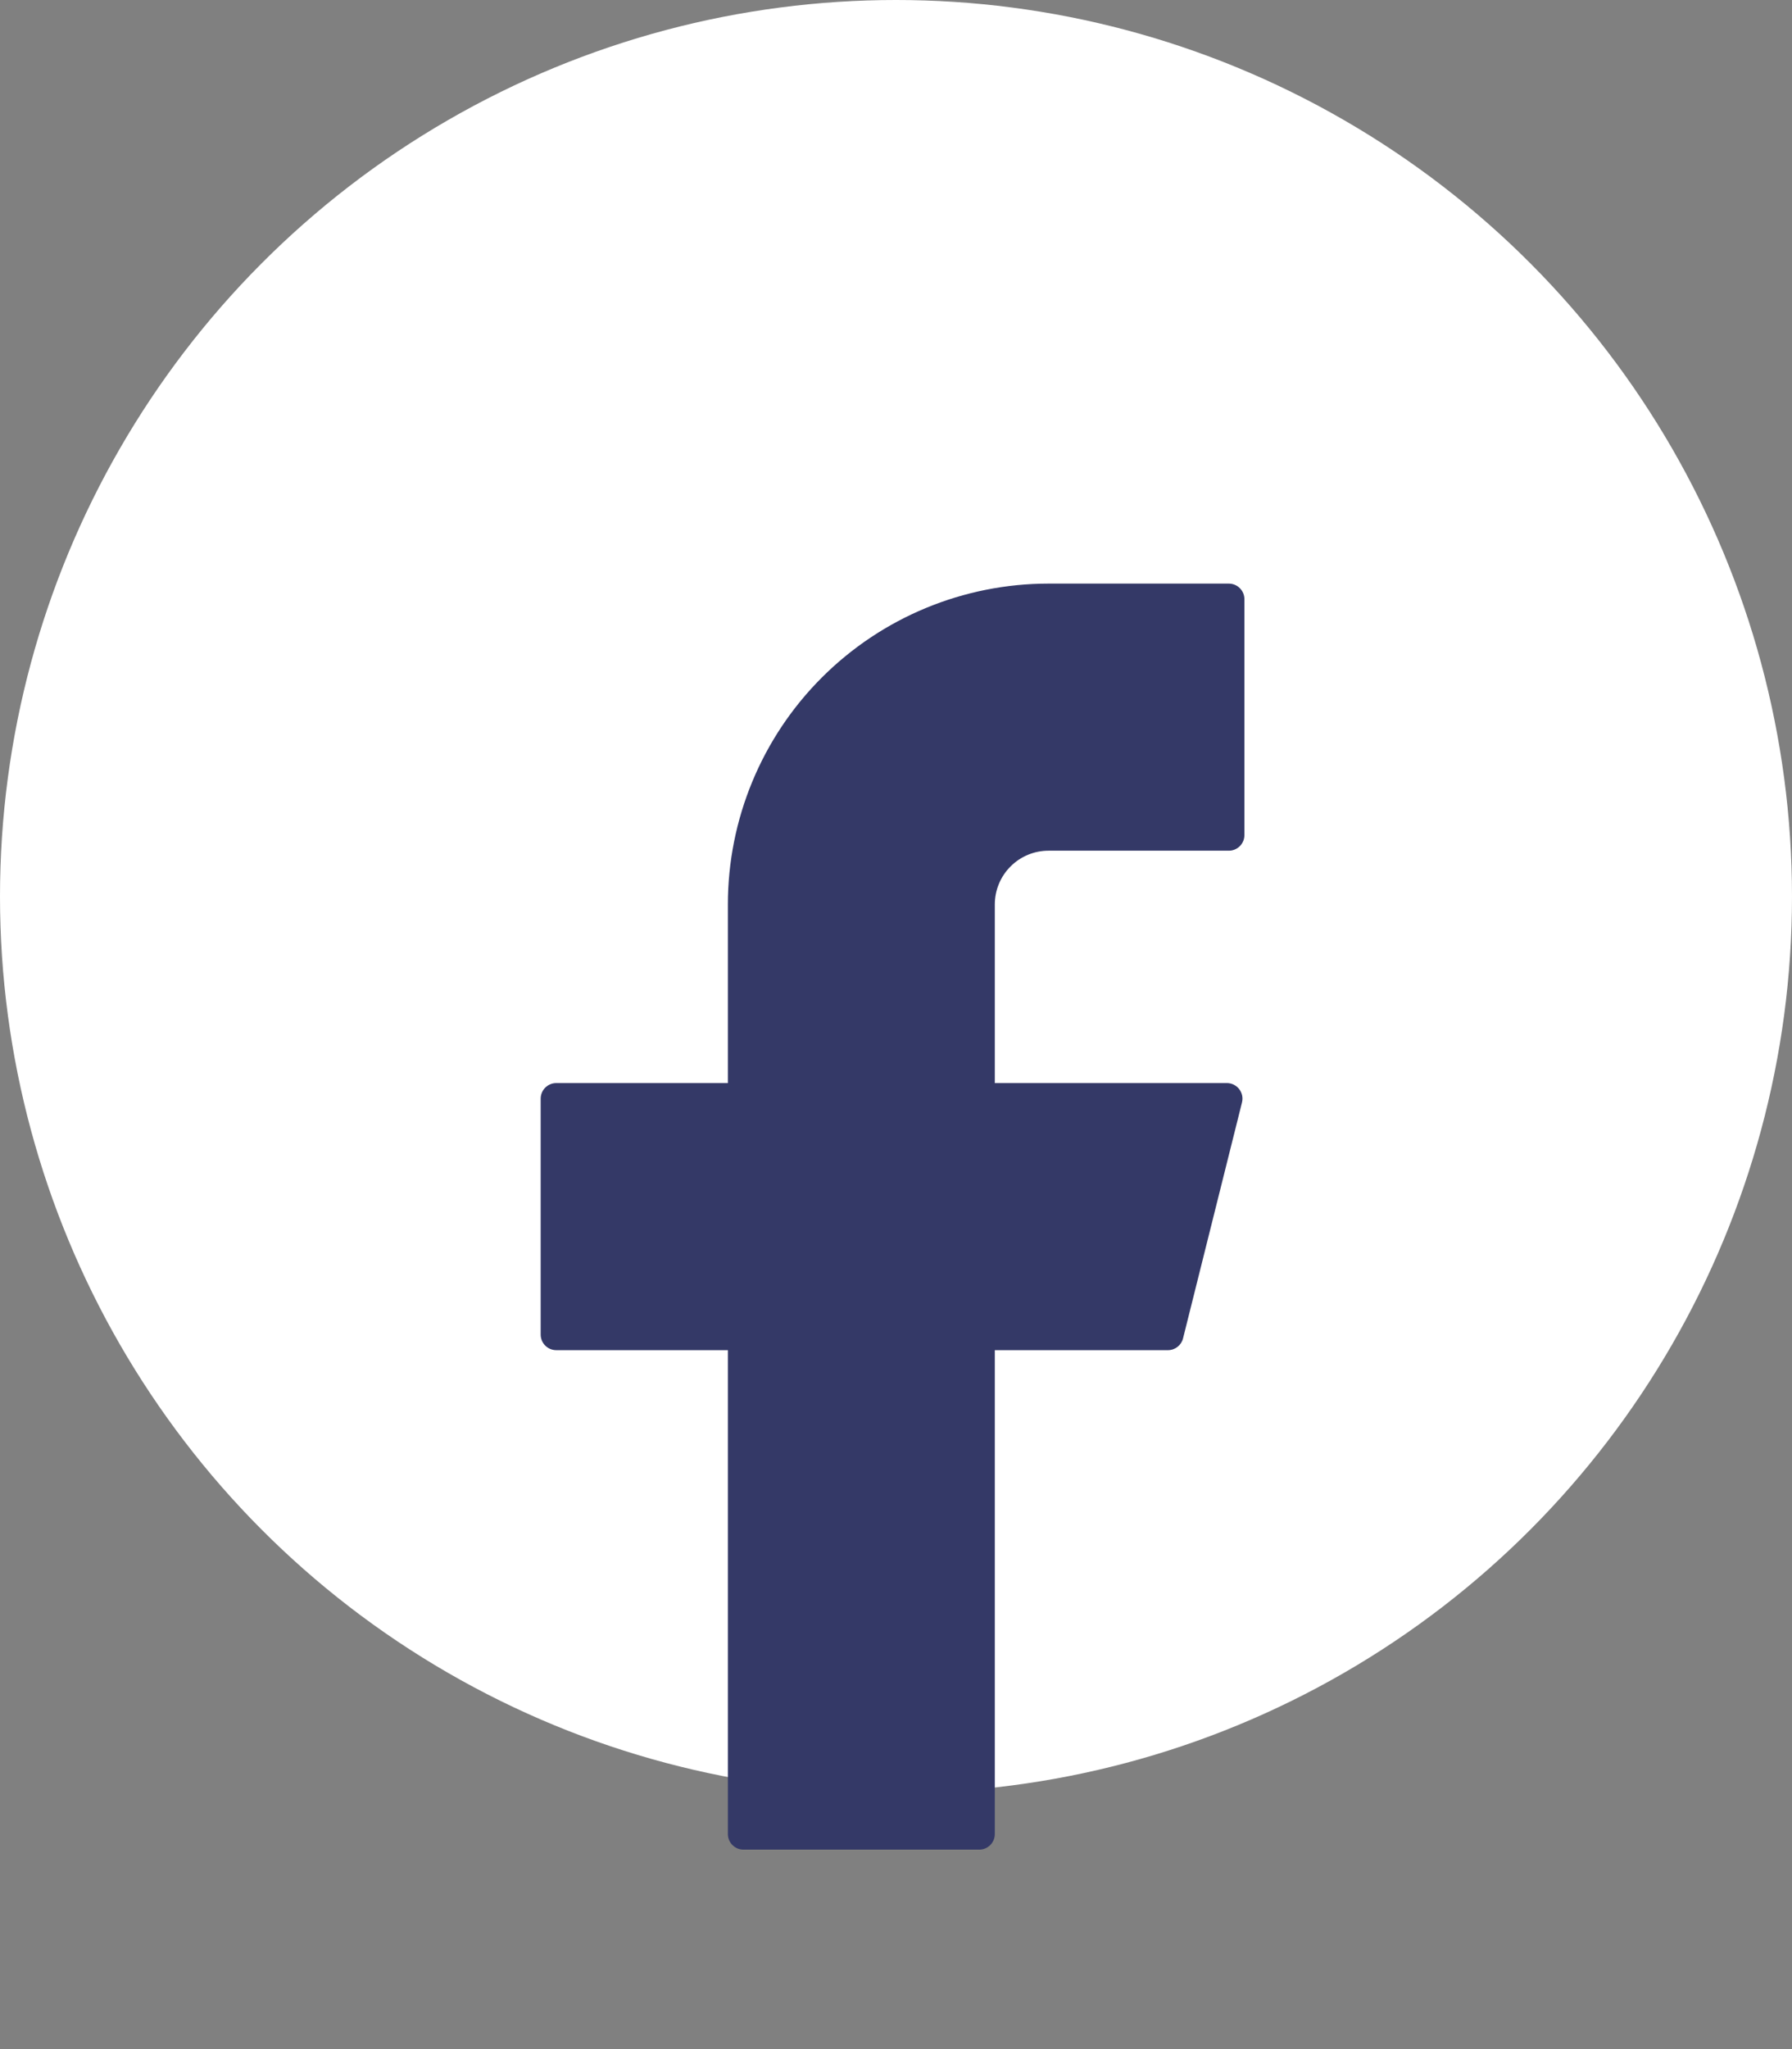
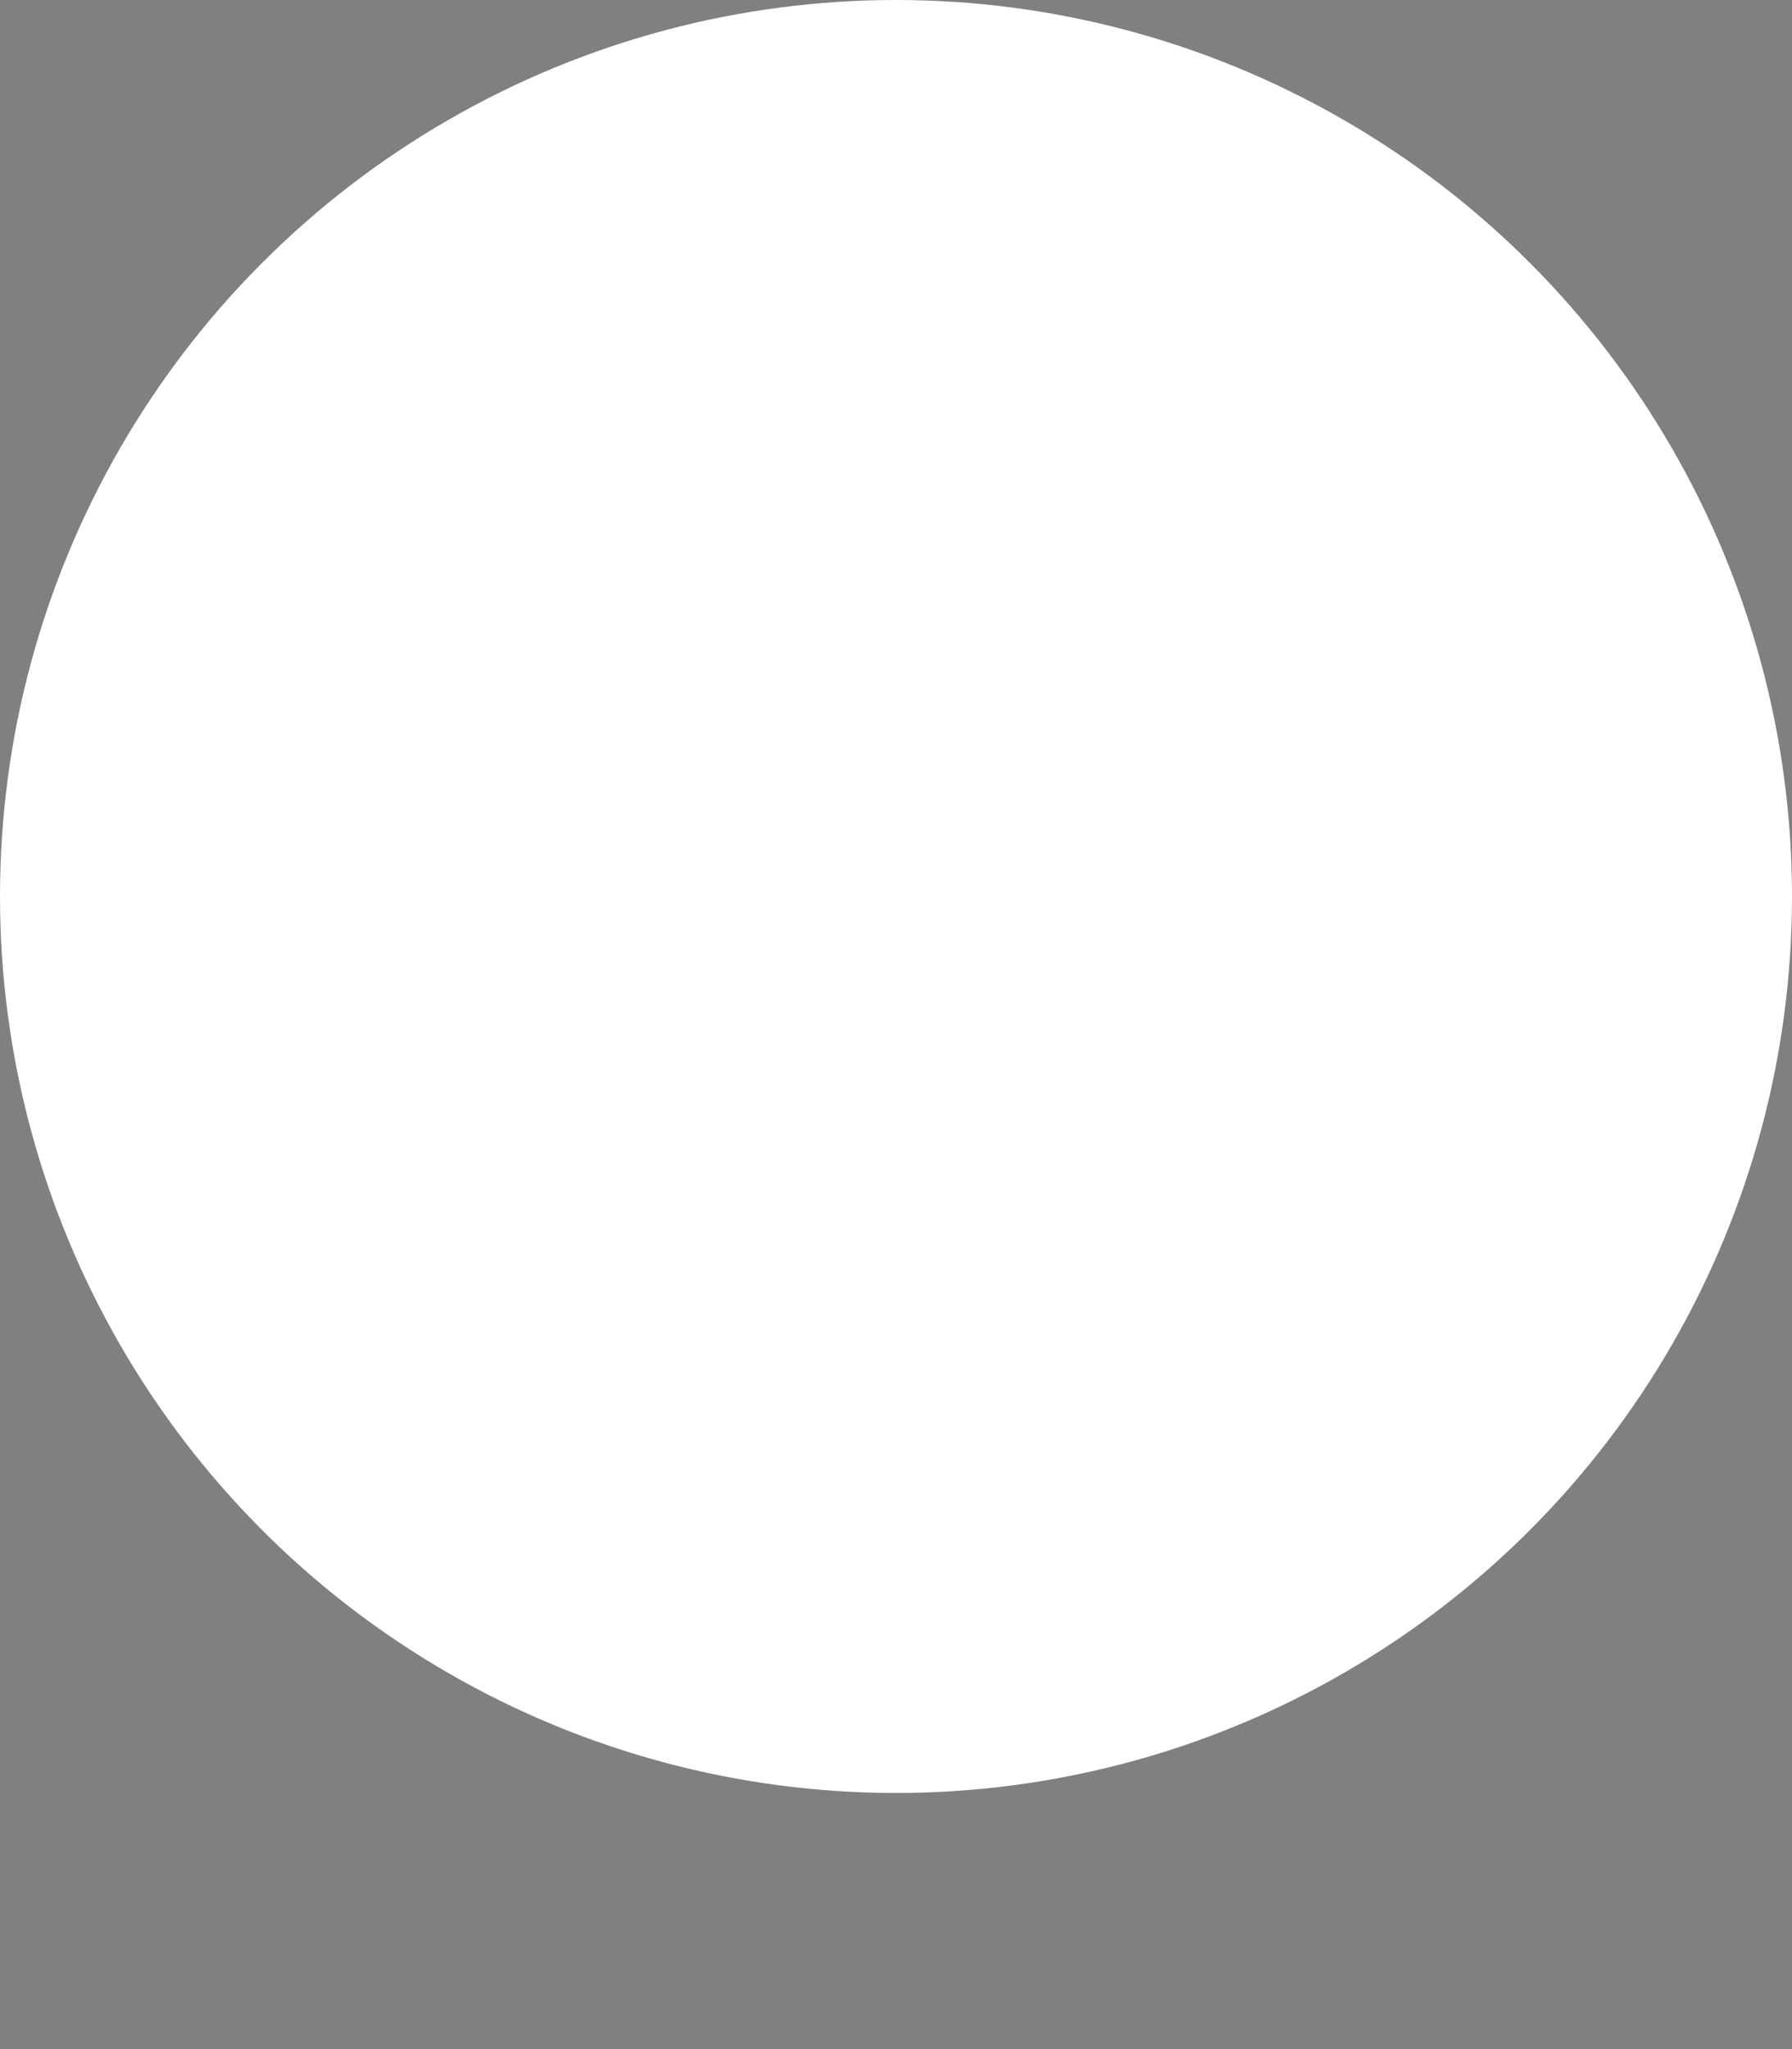
<svg xmlns="http://www.w3.org/2000/svg" width="28" height="32" viewBox="0 0 28 32" fill="none">
  <rect x="0" y="0" width="28" height="32" fill="#808080" stroke="none" />
  <circle cx="14" cy="14" r="14" fill="white" />
-   <path d="M16.383 9.114C15.055 9.114 13.78 9.642 12.84 10.582C11.901 11.521 11.373 12.796 11.373 14.125V16.914H8.692C8.557 16.914 8.448 17.023 8.448 17.158V20.841C8.448 20.976 8.557 21.085 8.692 21.085H11.373V28.641C11.373 28.776 11.482 28.885 11.617 28.885H15.3C15.435 28.885 15.544 28.776 15.544 28.641V21.085H18.249C18.361 21.085 18.458 21.009 18.485 20.901L19.406 17.217C19.445 17.063 19.328 16.914 19.17 16.914H15.544V14.125C15.544 13.902 15.632 13.688 15.79 13.531C15.947 13.373 16.161 13.285 16.383 13.285H19.2C19.335 13.285 19.444 13.176 19.444 13.041V9.358C19.444 9.223 19.335 9.114 19.2 9.114H16.383Z" fill="#343967" />
</svg>